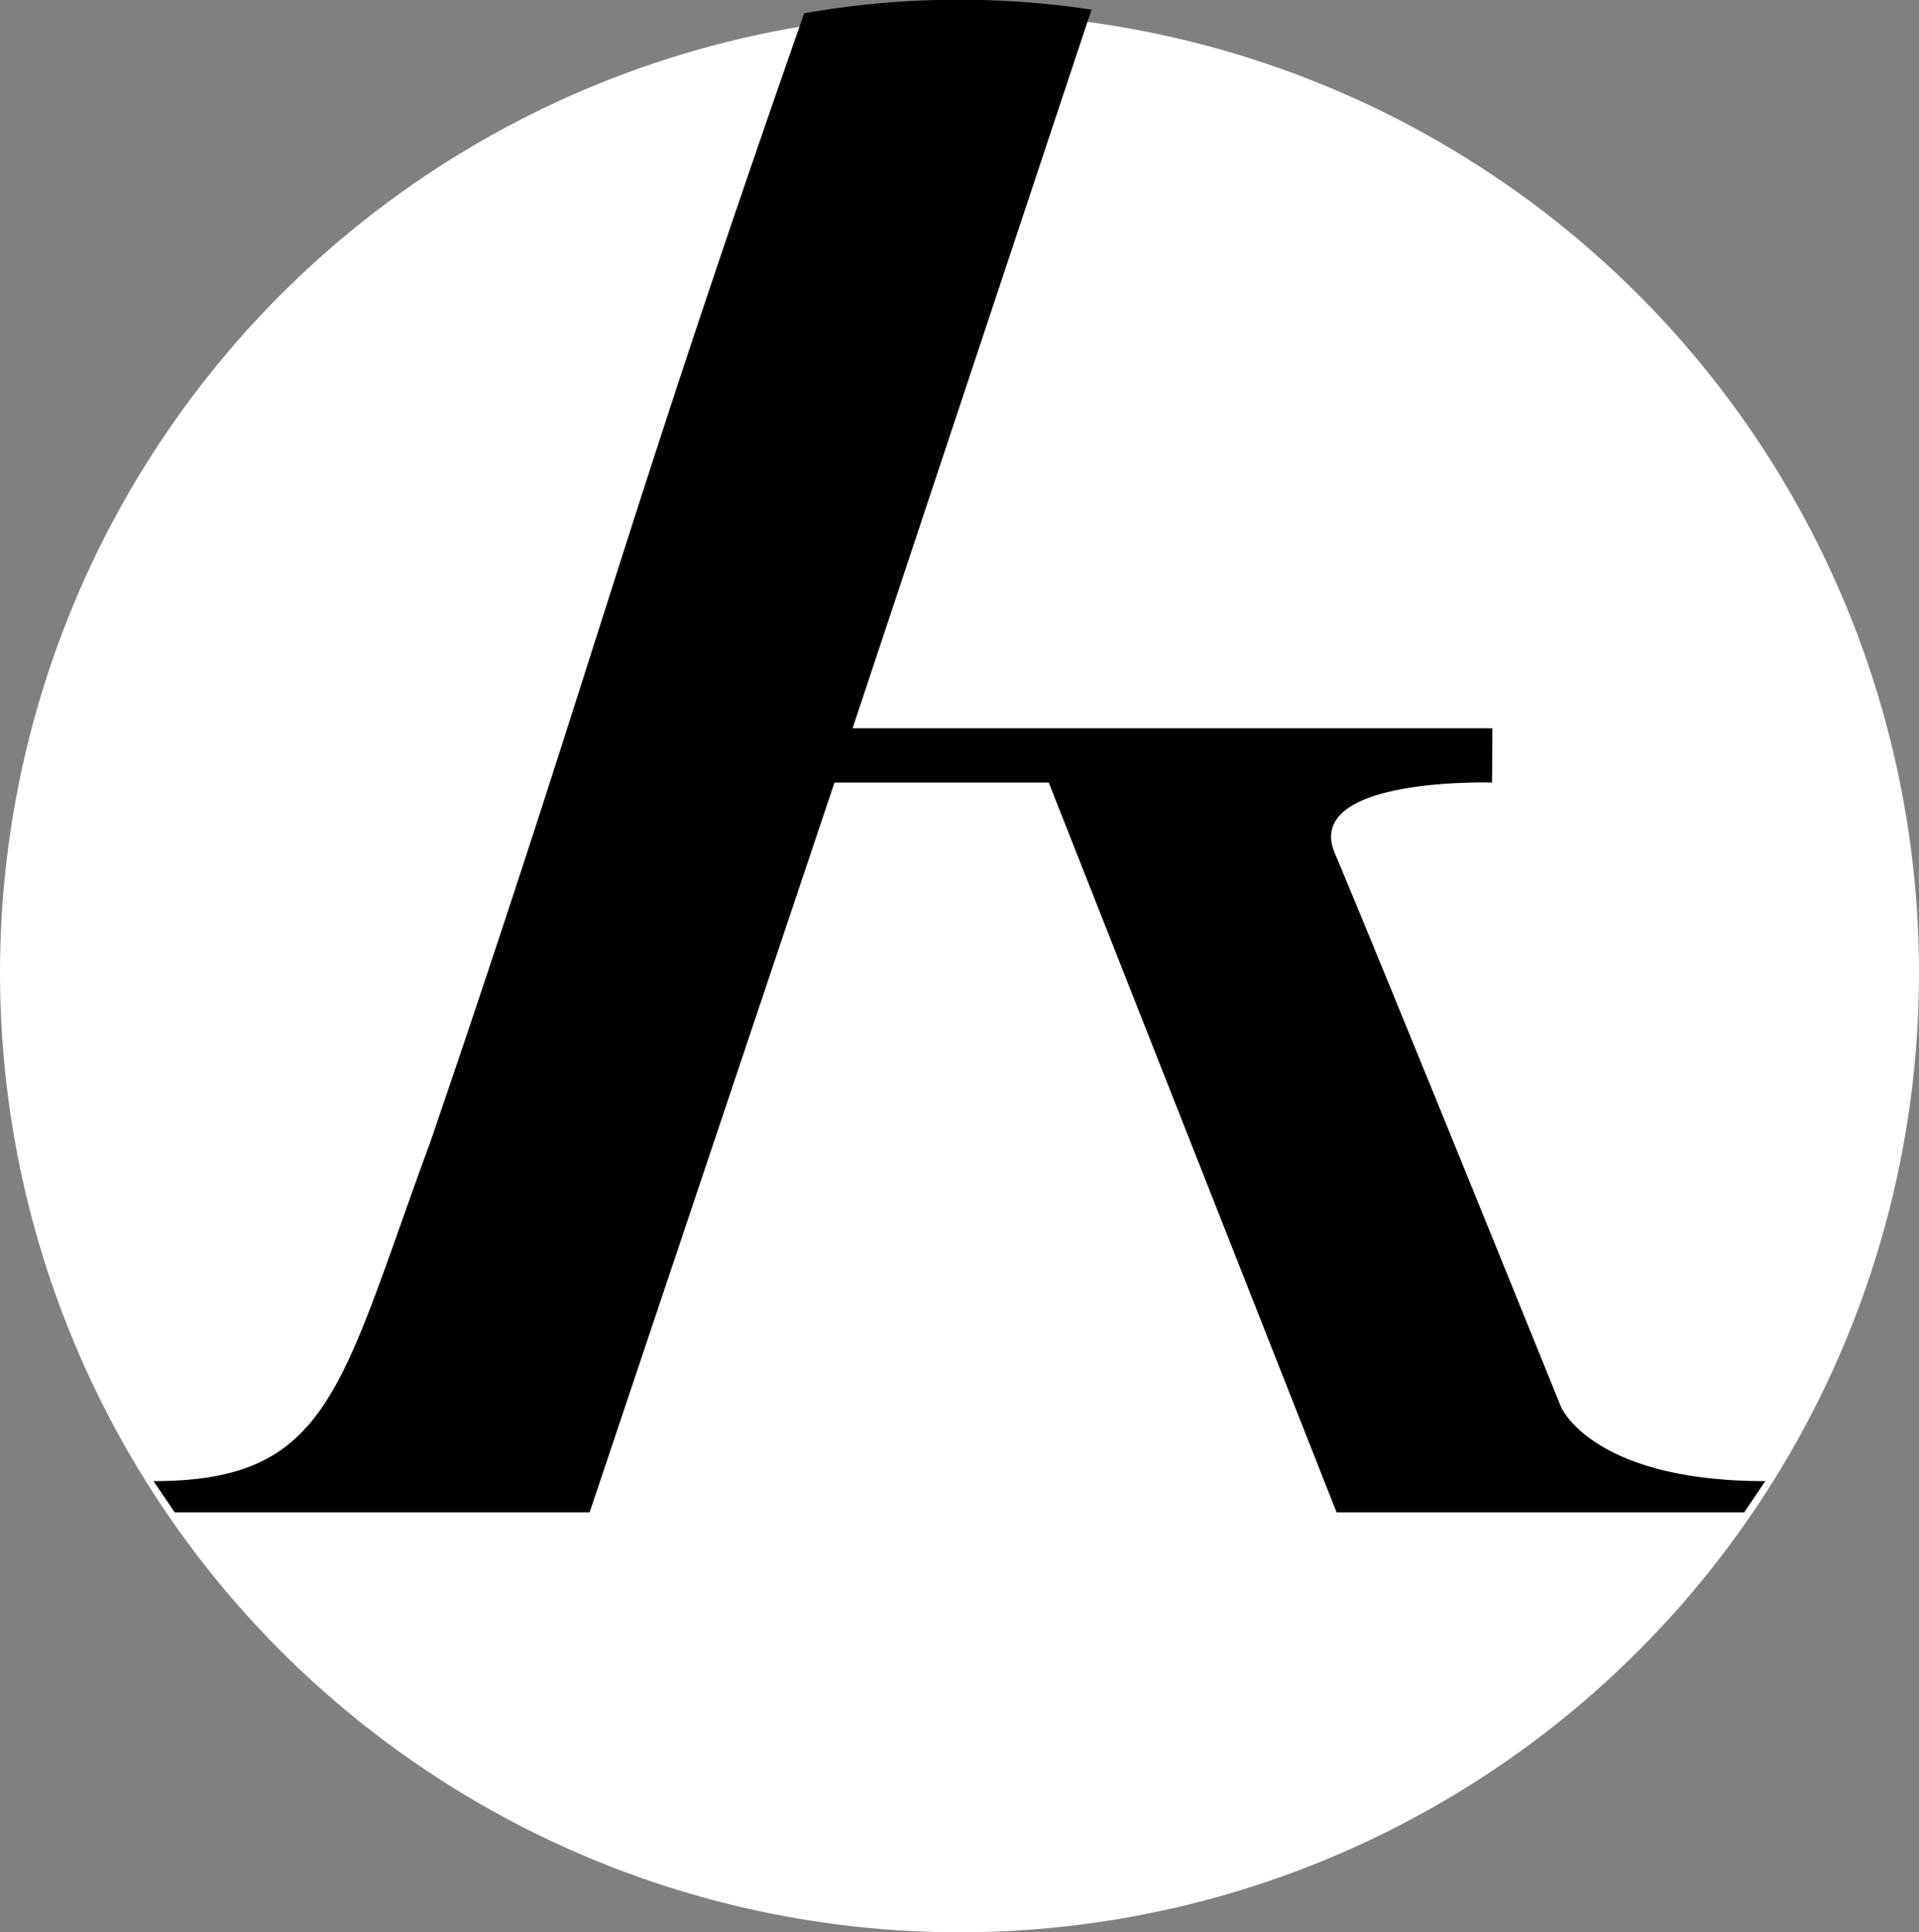
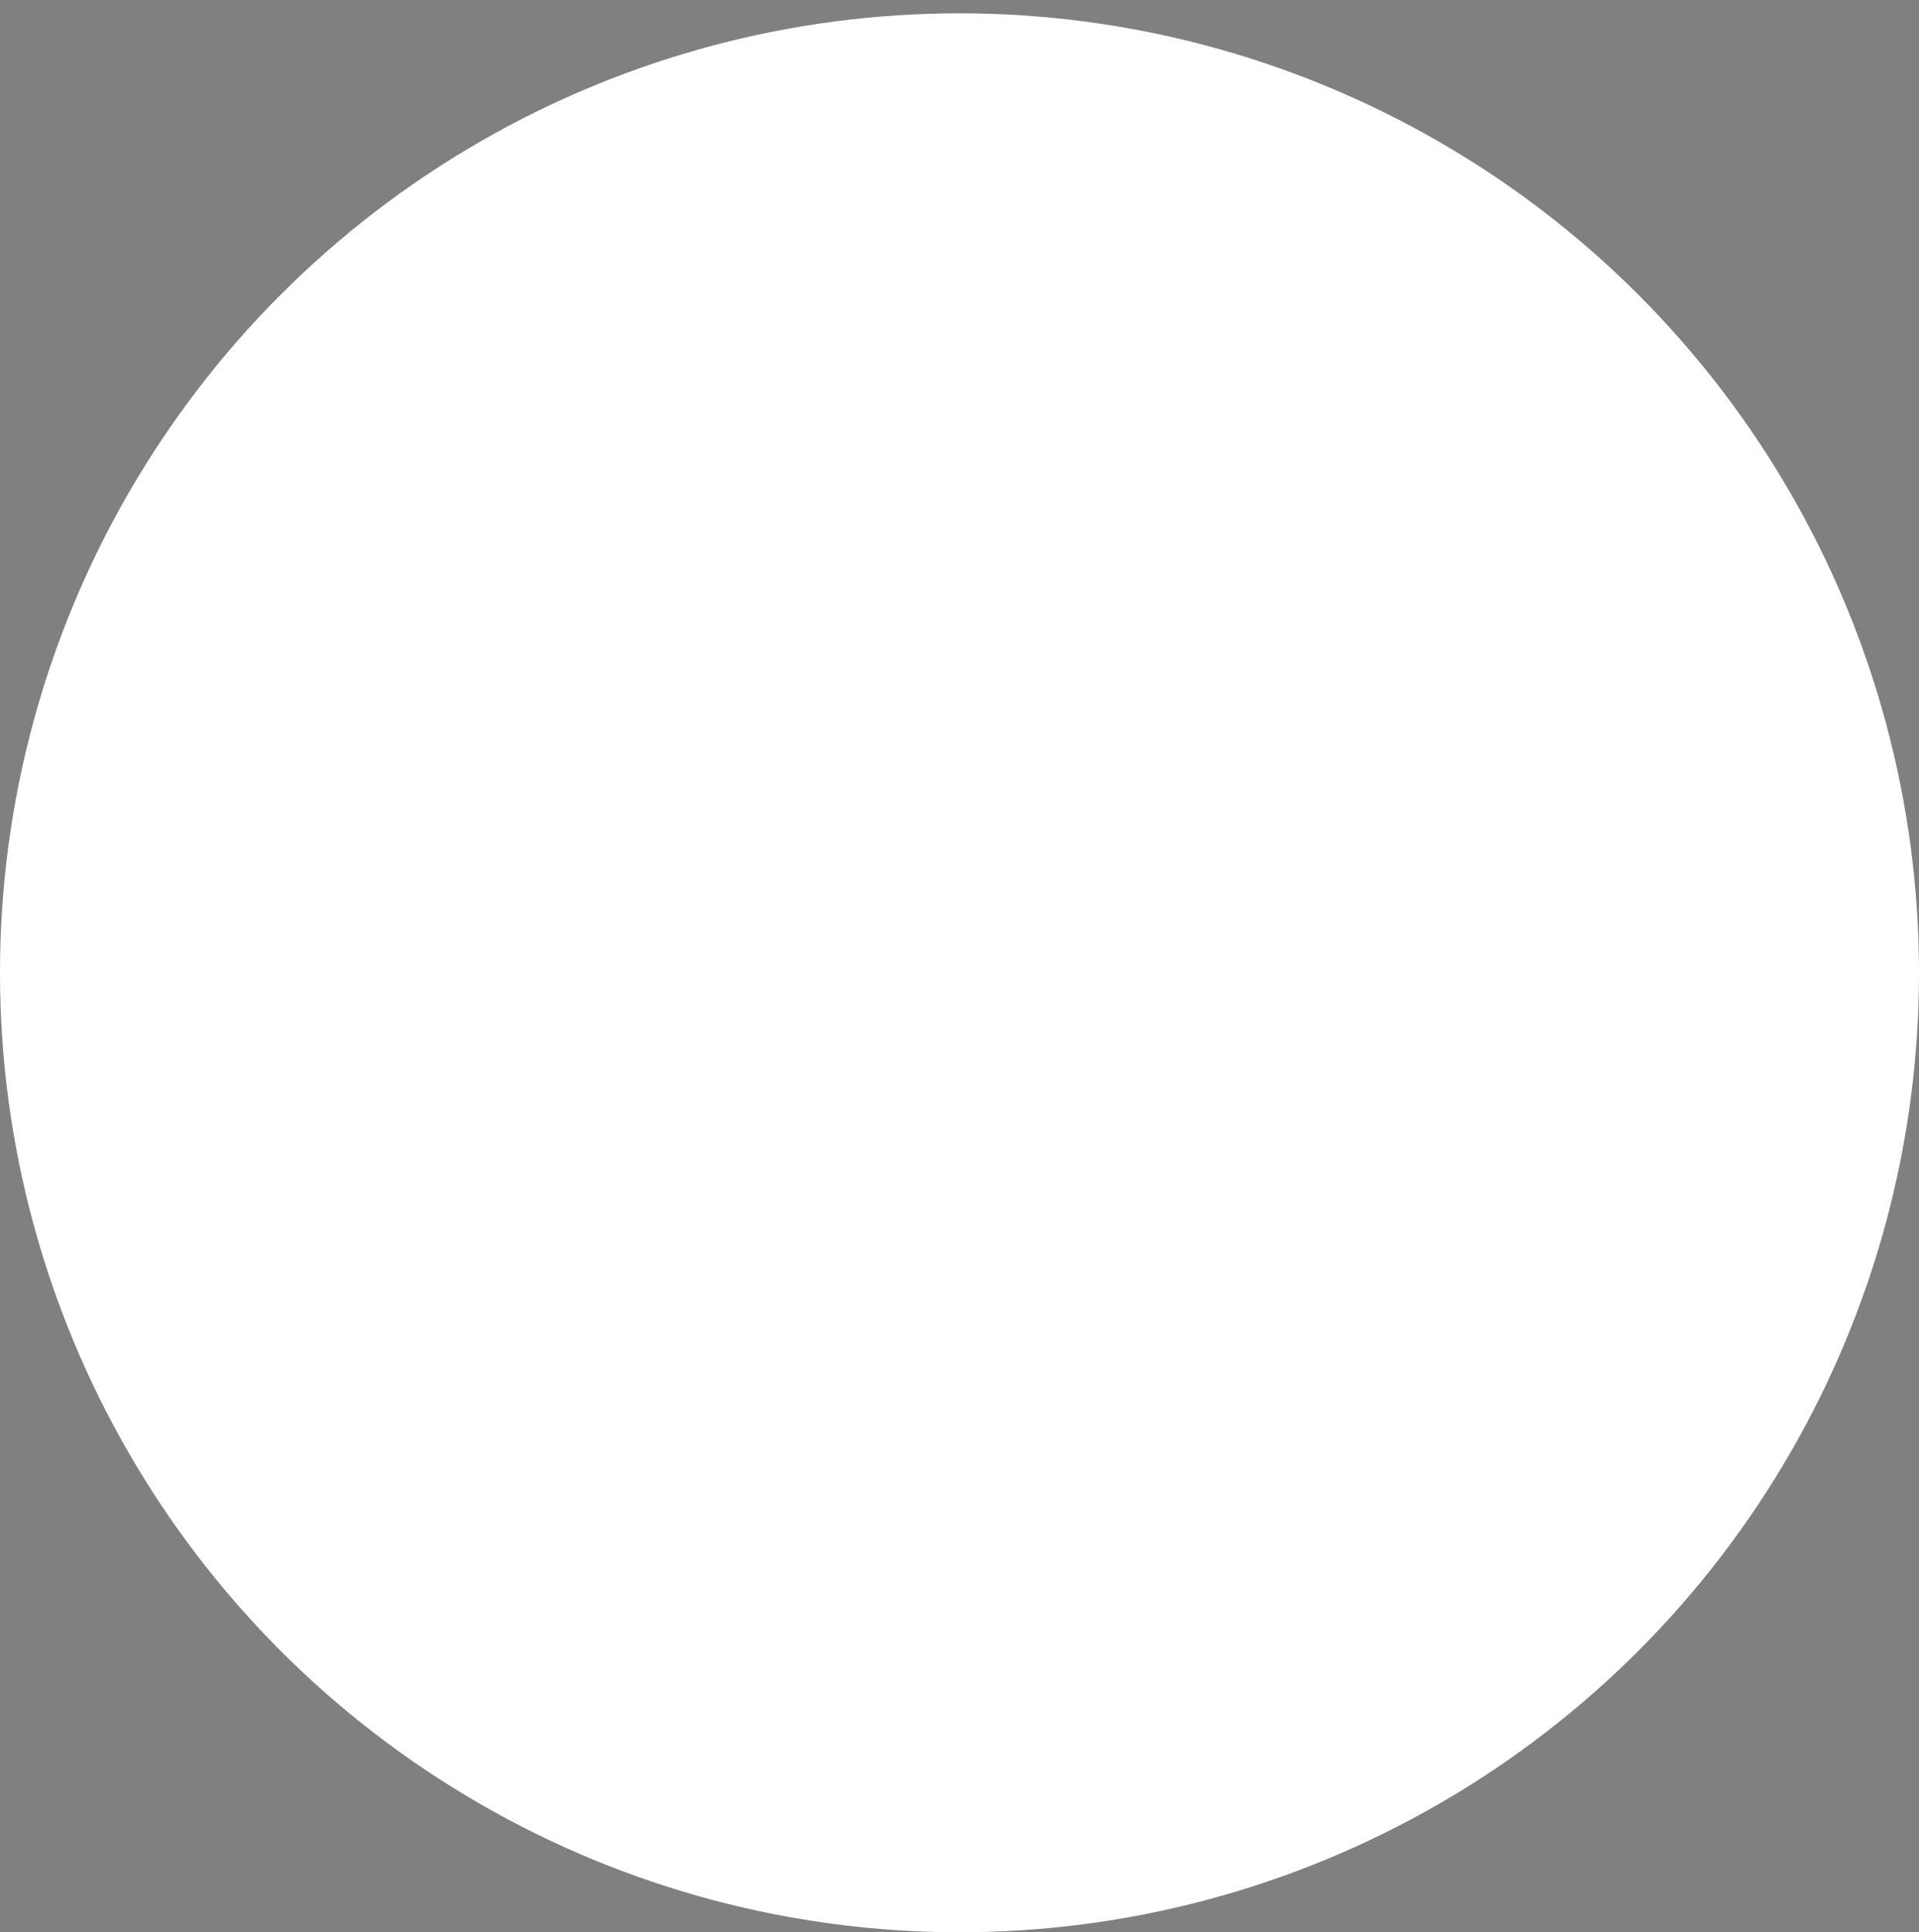
<svg xmlns="http://www.w3.org/2000/svg" width="75.184" height="75.705" viewBox="0 0 75.184 75.705">
  <rect x="0" y="0" width="75.184" height="75.705" fill="#808080" stroke="none" />
  <g id="ATlogo" transform="translate(0 0.061)">
    <circle id="Ellipse_19" data-name="Ellipse 19" cx="37.592" cy="37.592" r="37.592" transform="translate(0 0.461)" fill="#fff" />
-     <path id="Tracé_100" data-name="Tracé 100" d="M46.33.316,36.969,28.471H62.034L62.021,30.6s-7.428-.232-6.16,2.769c2.173,5.161,8.86,21.687,8.86,21.687s1.206,2.913,8.006,2.913L71.9,59.194H55.931L44.654,30.6H36.259L26.665,59.194H10.409L9.58,57.969c6.951,0,7.3-3.661,10.85-13.3,6.448-18.843,7.39-23.5,14.642-44.21A34.932,34.932,0,0,1,46.33.316" transform="translate(-3.565)" />
  </g>
</svg>